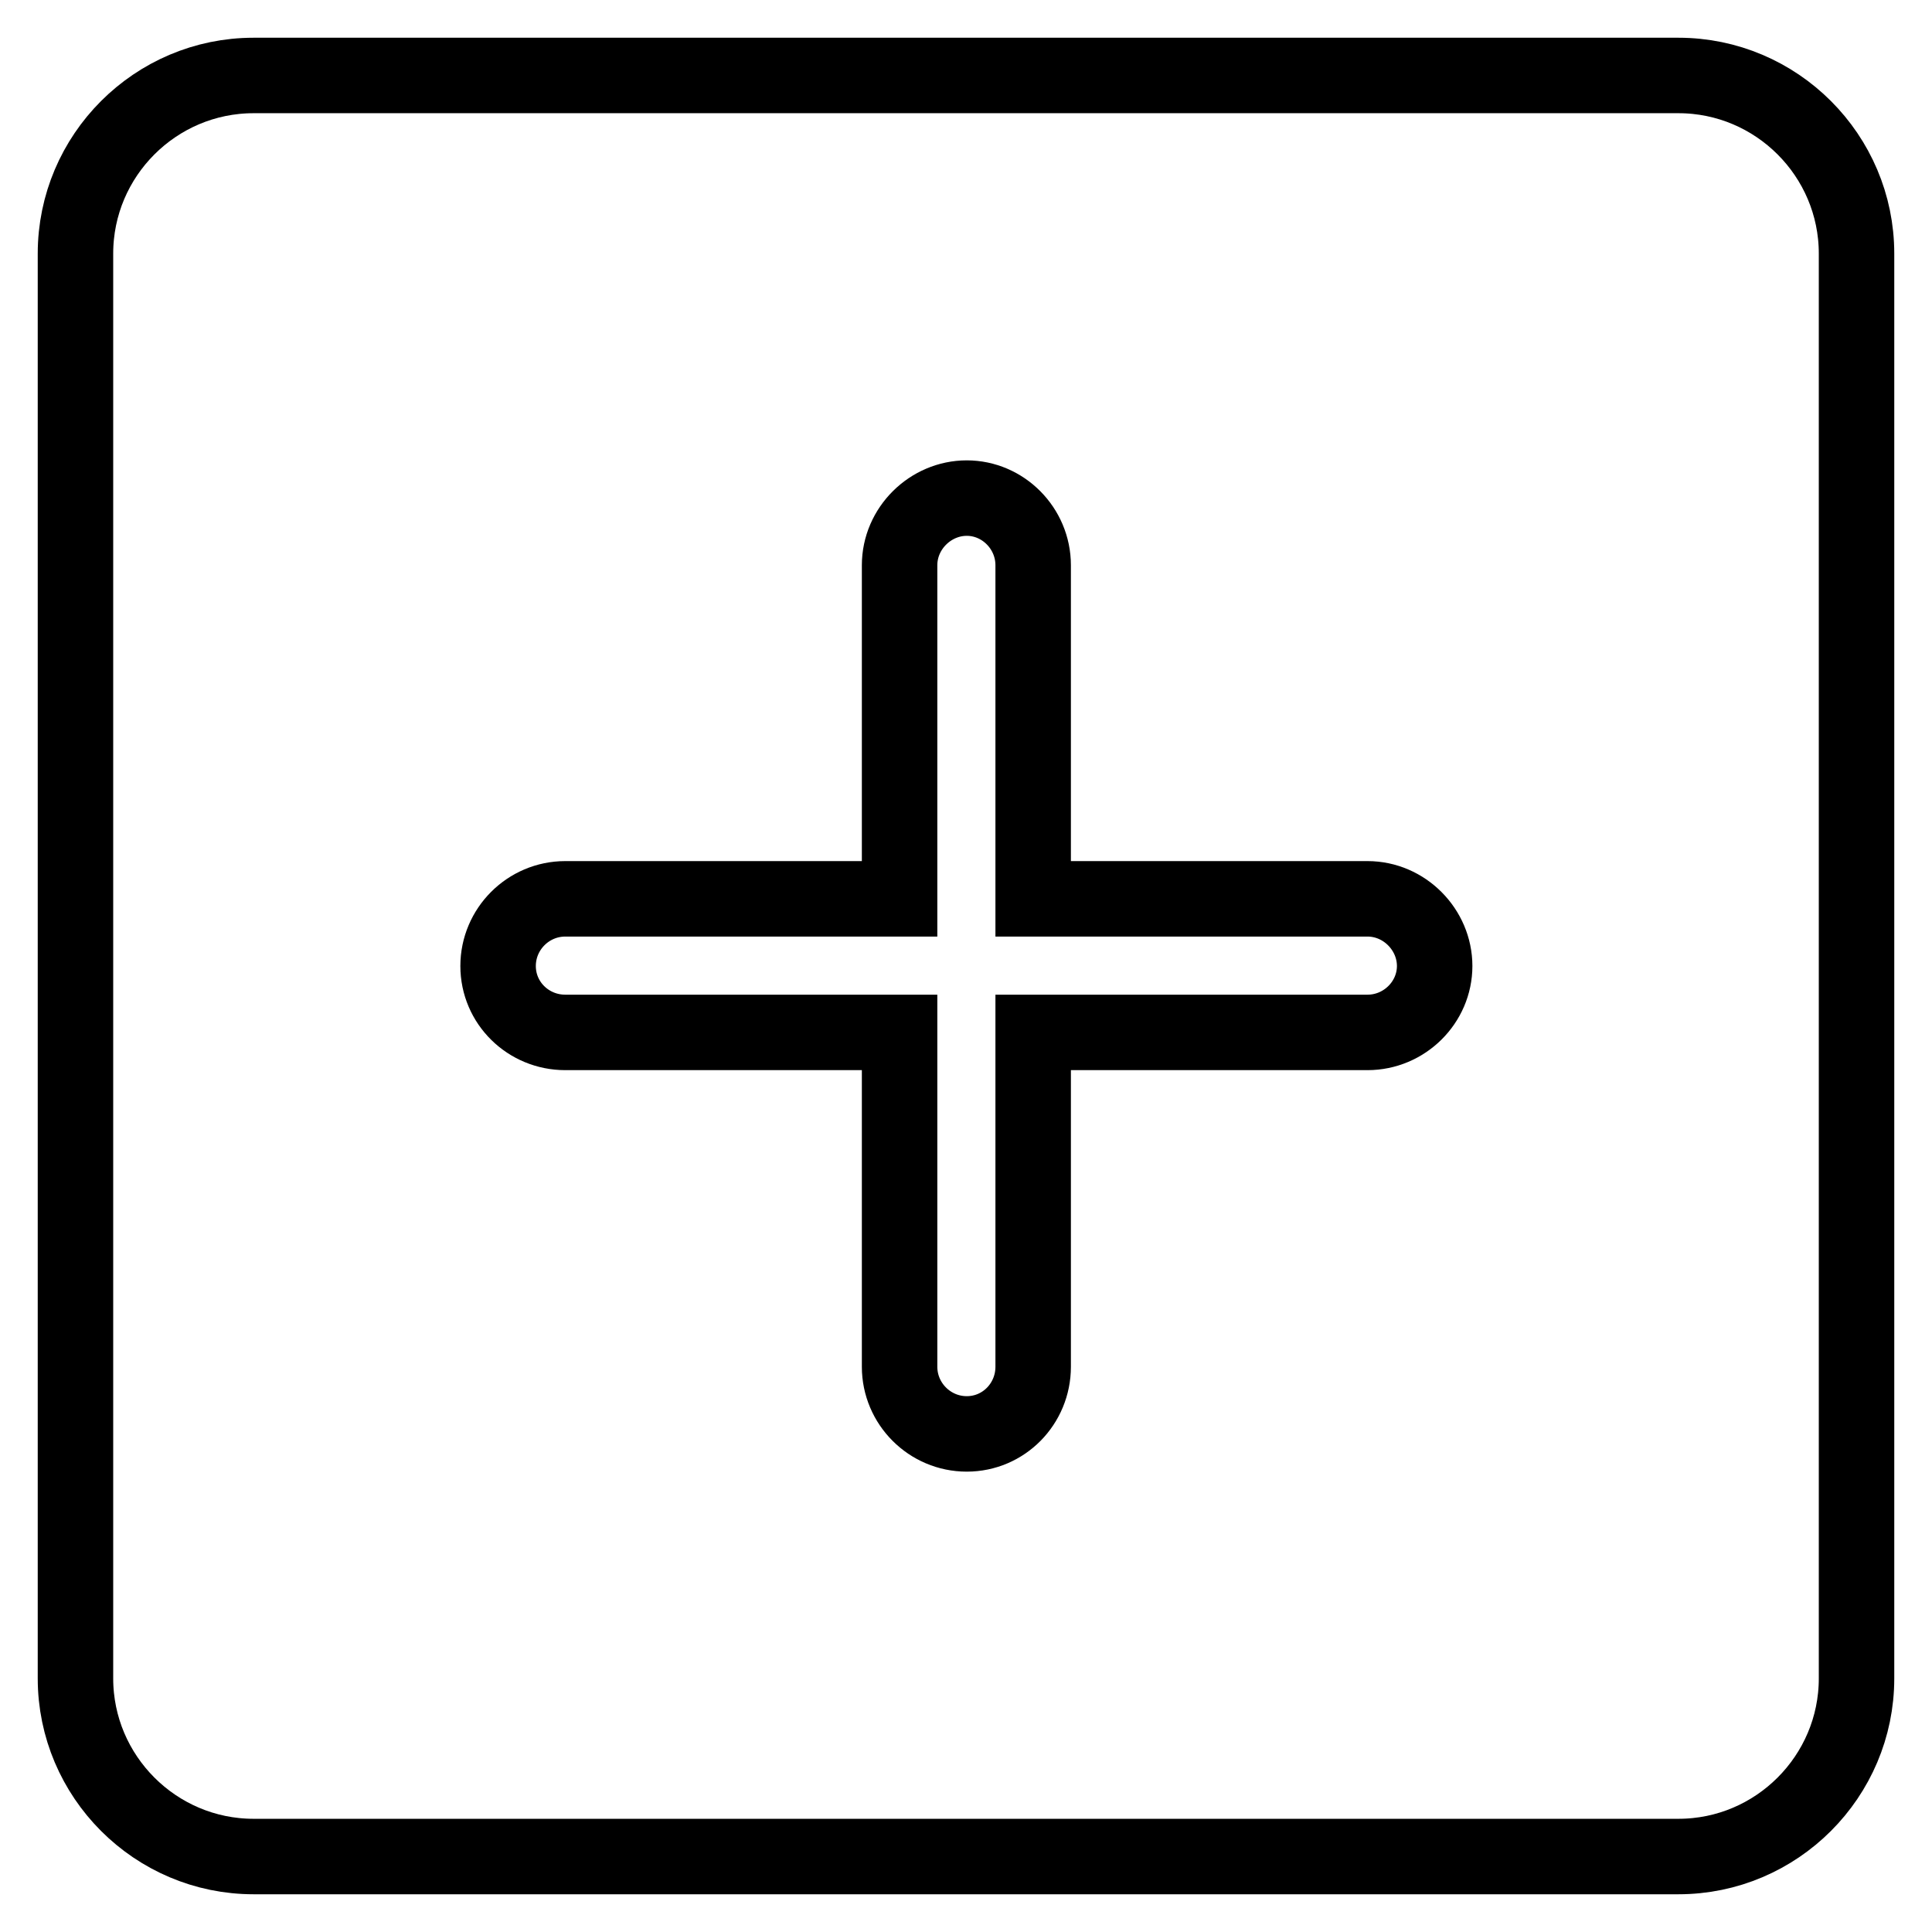
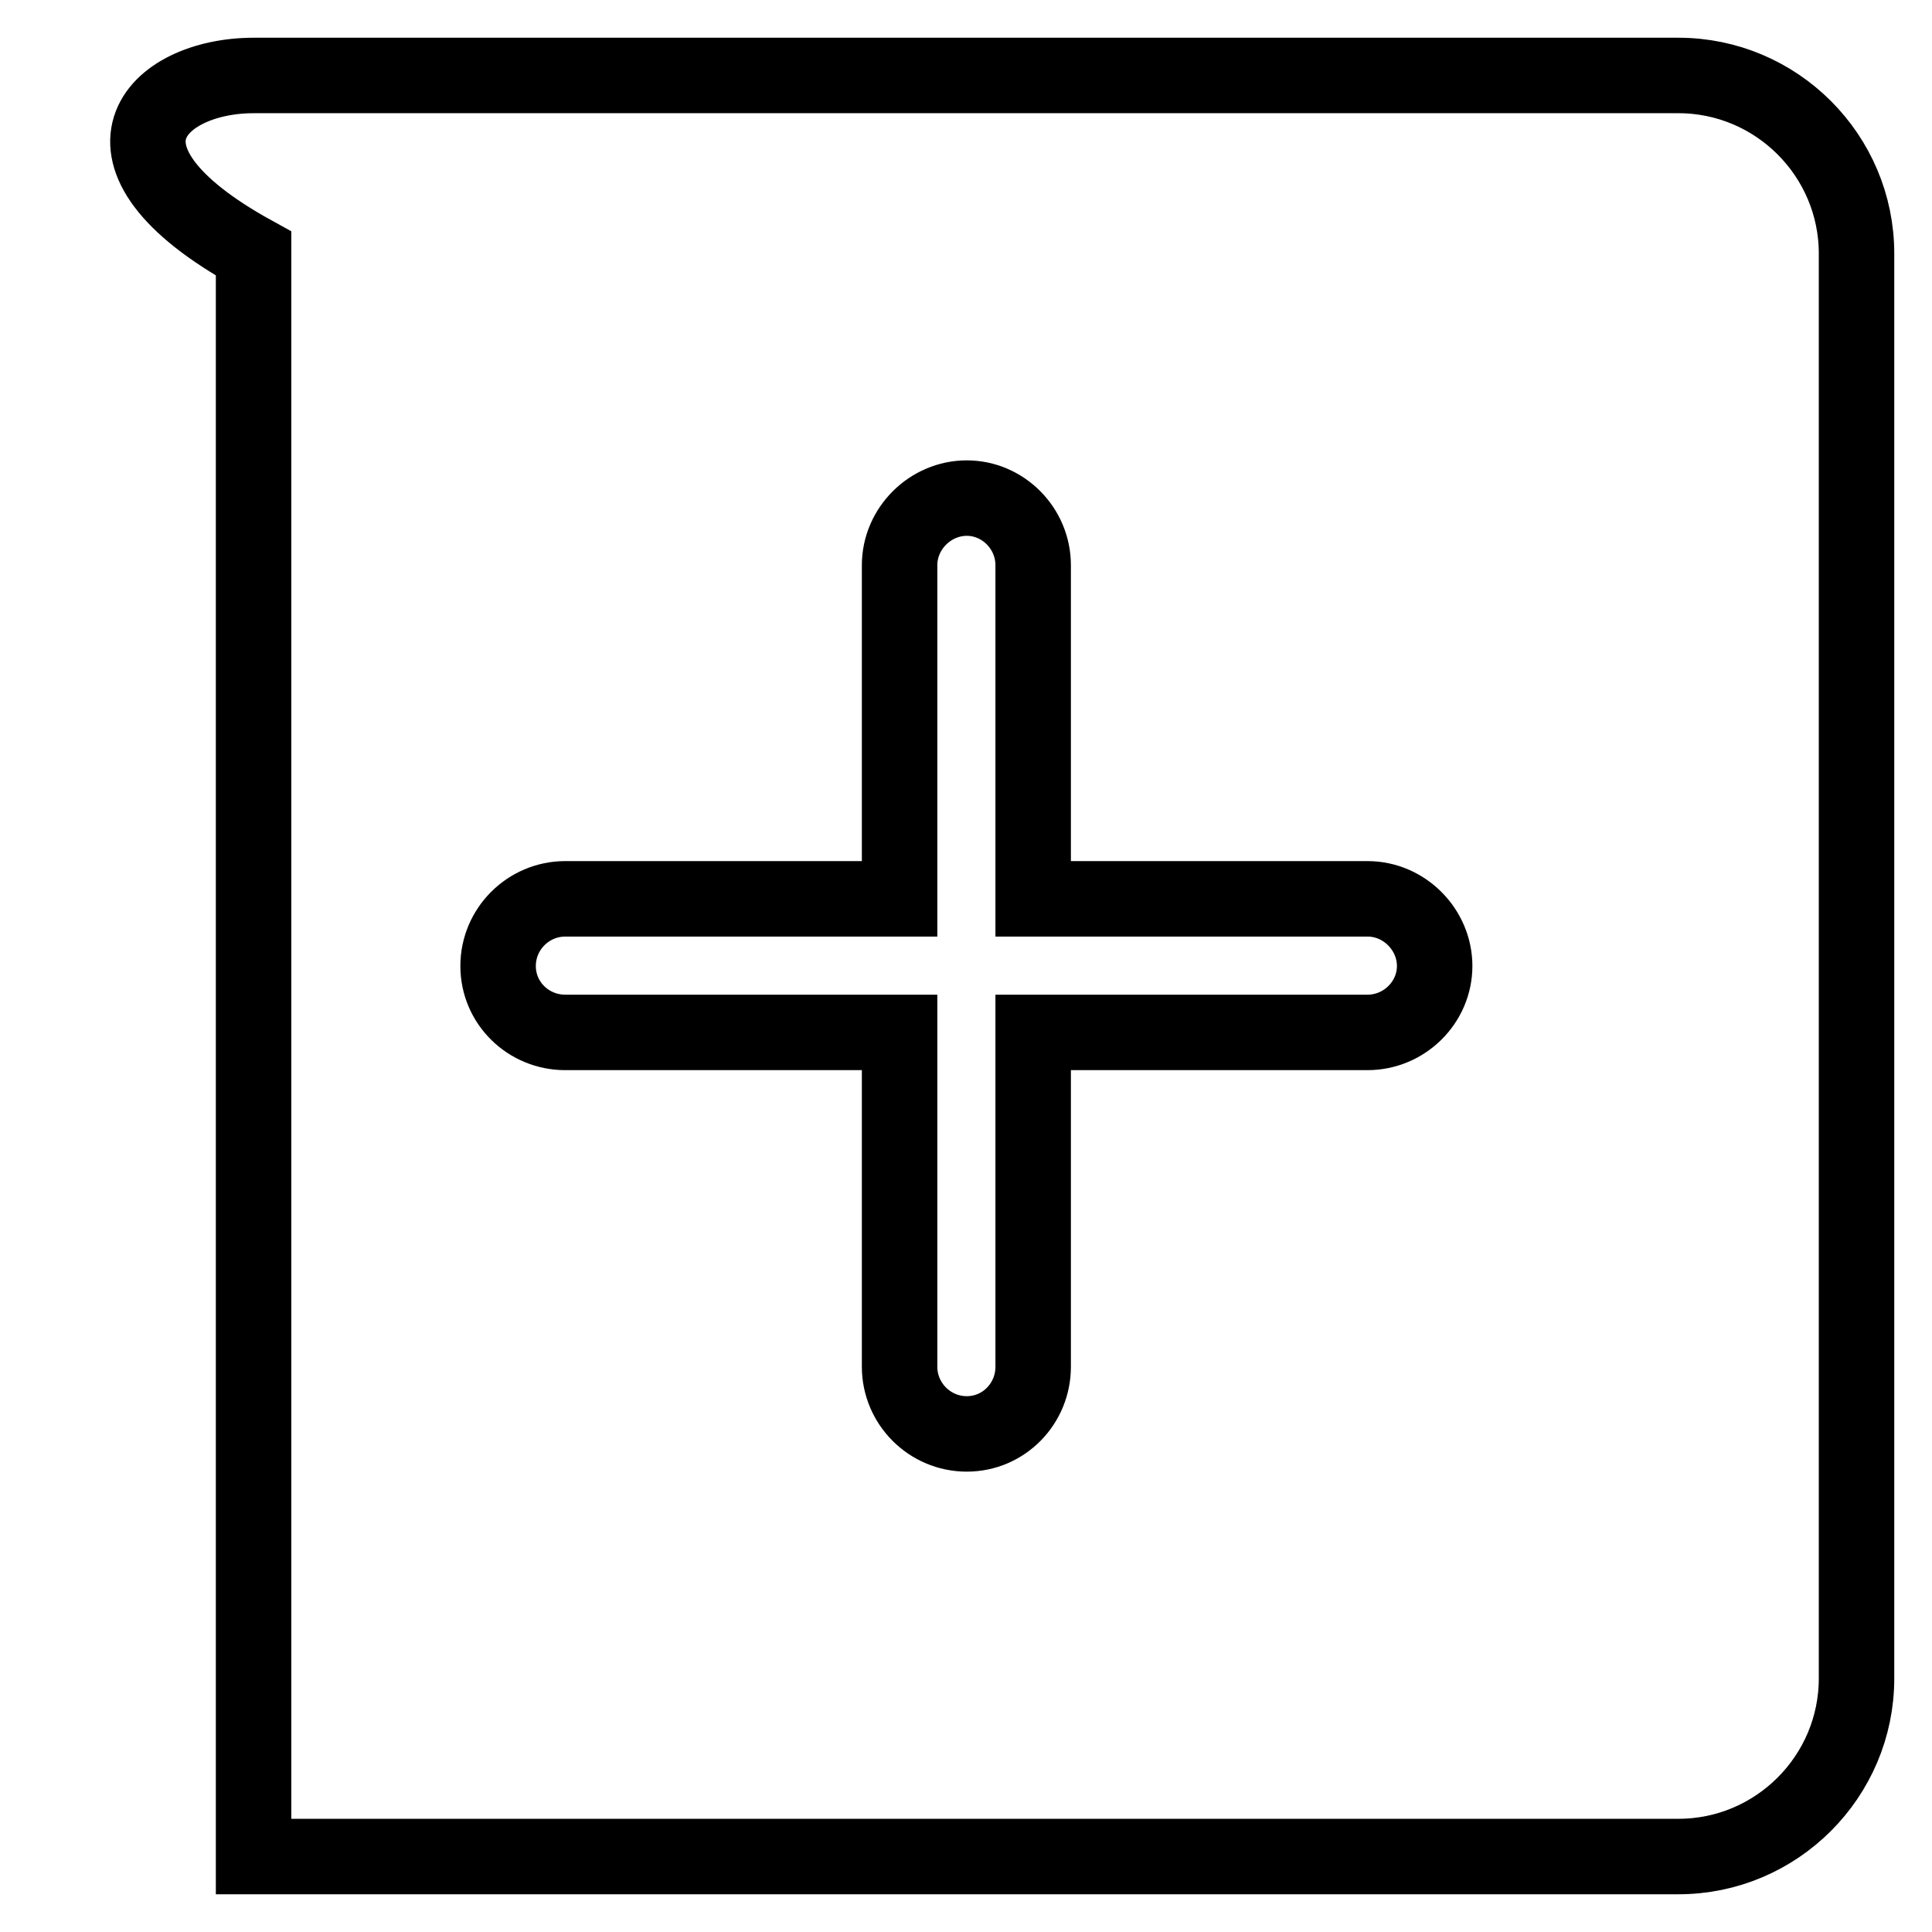
<svg xmlns="http://www.w3.org/2000/svg" version="1.1" x="0px" y="0px" viewBox="0 0 256 256" enable-background="new 0 0 256 256" xml:space="preserve">
  <g>
-     <path stroke-width="10" fill-opacity="0" stroke="#000000" d="M33.6,10h188.8c13,0,23.6,10.6,23.6,23.6v188.8c0,13-10.6,23.6-23.6,23.6H33.6c-13,0-23.6-10.6-23.6-23.6 V33.6C10,20.6,20.6,10,33.6,10z M119.1,119.1H74.9c-4.9,0-8.9,4-8.9,8.9s4,8.8,8.9,8.8h44.3v44.3c0,4.9,4,8.9,8.9,8.9 s8.8-4,8.8-8.9v-44.3h44.3c4.9,0,8.9-4,8.9-8.8s-4-8.9-8.9-8.9h-44.3V74.9c0-4.9-4-8.9-8.8-8.9s-8.9,4-8.9,8.9V119.1z" />
+     <path stroke-width="10" fill-opacity="0" stroke="#000000" d="M33.6,10h188.8c13,0,23.6,10.6,23.6,23.6v188.8c0,13-10.6,23.6-23.6,23.6H33.6V33.6C10,20.6,20.6,10,33.6,10z M119.1,119.1H74.9c-4.9,0-8.9,4-8.9,8.9s4,8.8,8.9,8.8h44.3v44.3c0,4.9,4,8.9,8.9,8.9 s8.8-4,8.8-8.9v-44.3h44.3c4.9,0,8.9-4,8.9-8.8s-4-8.9-8.9-8.9h-44.3V74.9c0-4.9-4-8.9-8.8-8.9s-8.9,4-8.9,8.9V119.1z" />
  </g>
</svg>